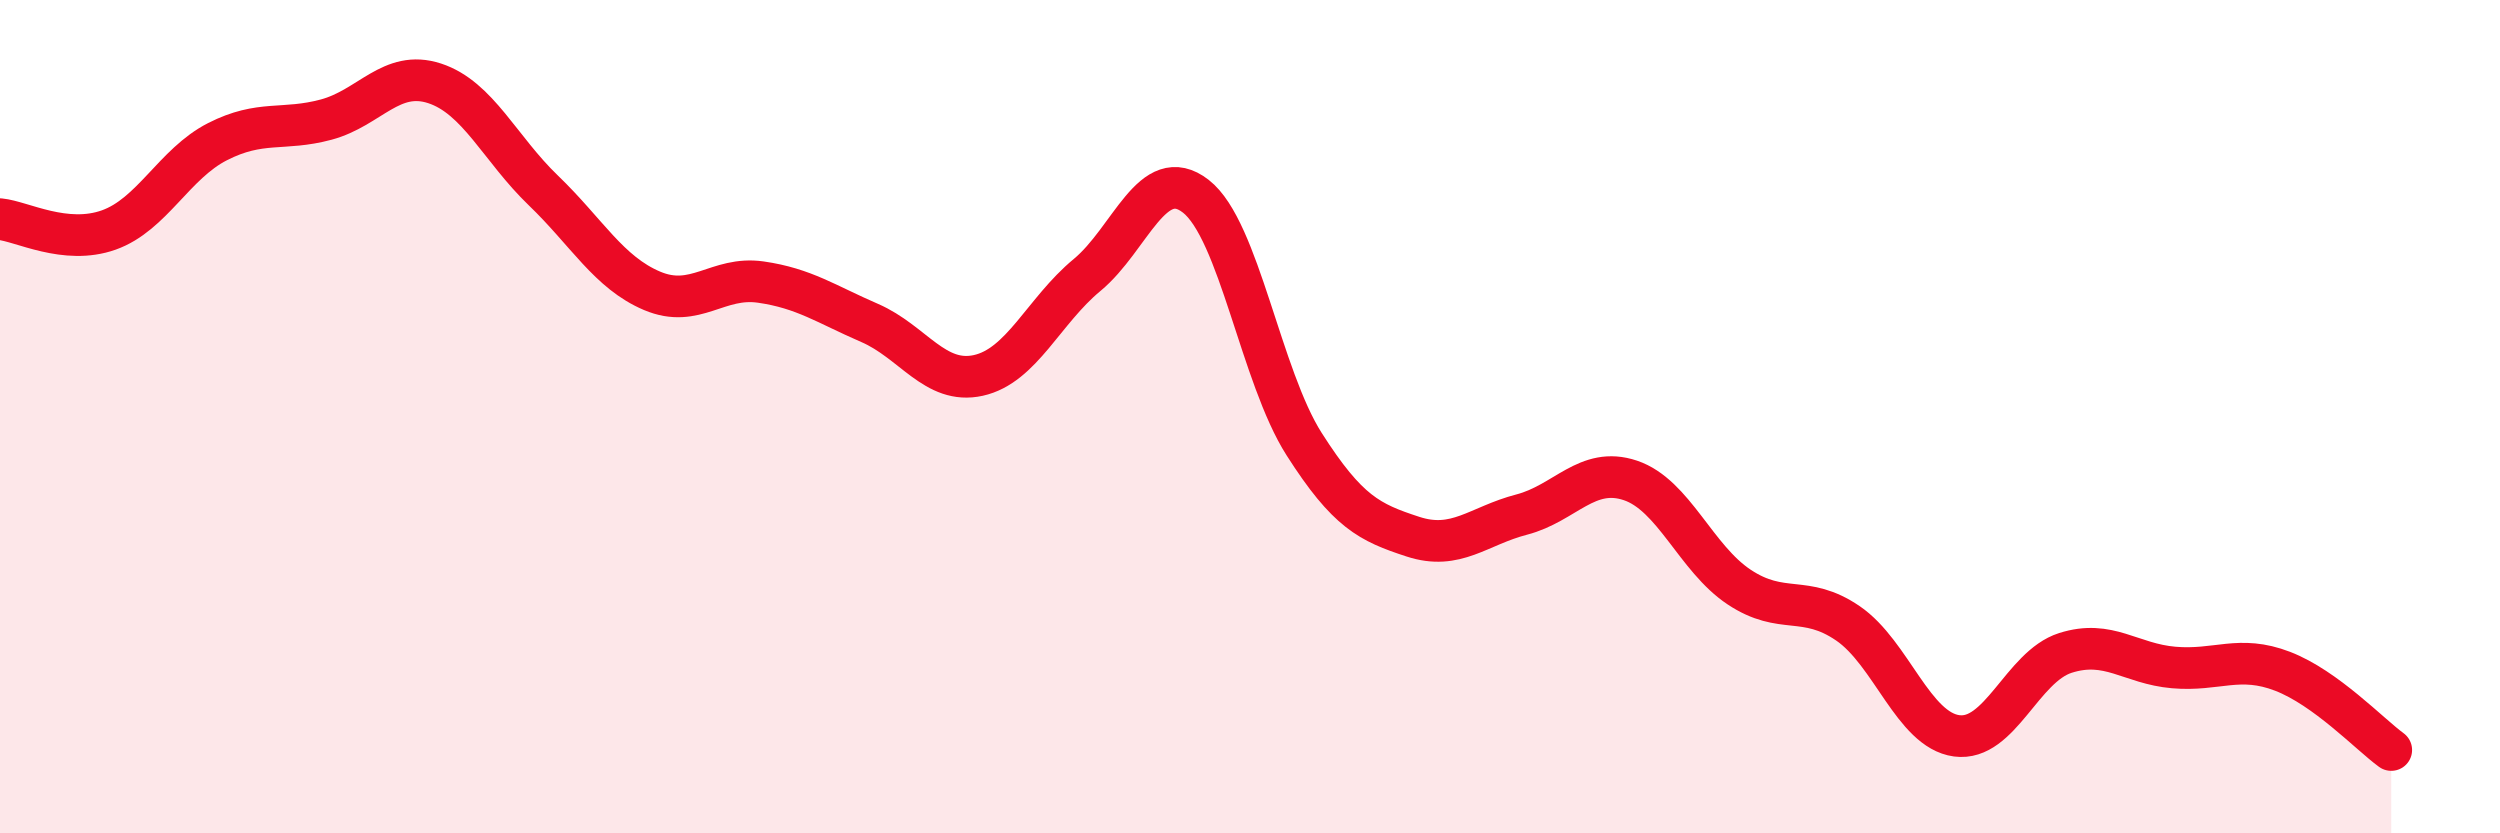
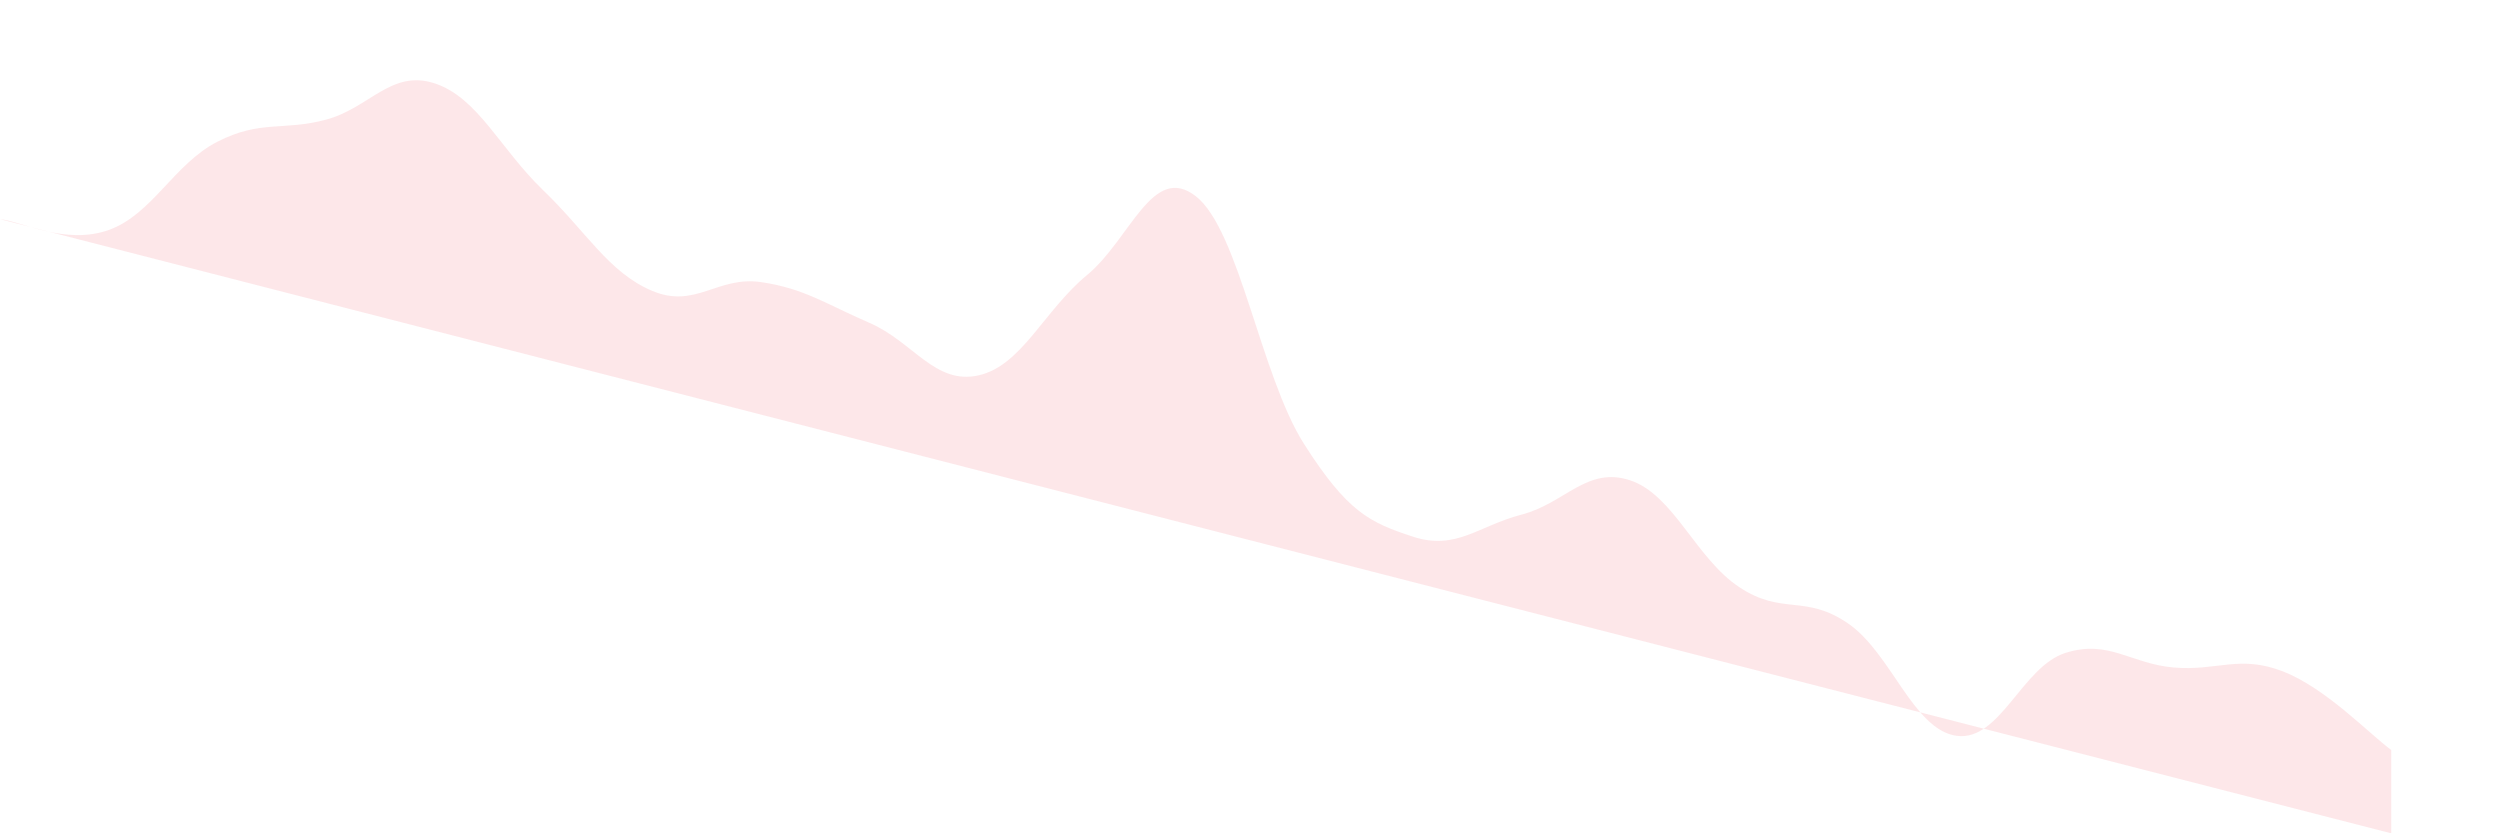
<svg xmlns="http://www.w3.org/2000/svg" width="60" height="20" viewBox="0 0 60 20">
-   <path d="M 0,5.26 C 0.52,5.31 1.57,5.89 2.61,5.52 C 3.65,5.15 4.18,3.93 5.22,3.4 C 6.26,2.87 6.79,3.15 7.83,2.87 C 8.87,2.59 9.39,1.66 10.43,2 C 11.47,2.34 12,3.57 13.04,4.57 C 14.08,5.57 14.61,6.54 15.65,6.98 C 16.69,7.42 17.22,6.62 18.26,6.77 C 19.3,6.92 19.83,7.3 20.87,7.75 C 21.91,8.2 22.44,9.24 23.48,9.01 C 24.52,8.78 25.05,7.46 26.09,6.6 C 27.13,5.74 27.66,3.9 28.7,4.71 C 29.74,5.52 30.26,9.03 31.3,10.66 C 32.34,12.29 32.87,12.54 33.91,12.88 C 34.95,13.22 35.48,12.62 36.52,12.35 C 37.56,12.08 38.09,11.18 39.13,11.53 C 40.17,11.88 40.7,13.4 41.74,14.09 C 42.78,14.78 43.31,14.25 44.35,14.96 C 45.39,15.67 45.92,17.52 46.96,17.66 C 48,17.8 48.53,16 49.57,15.67 C 50.61,15.34 51.13,15.93 52.17,16.02 C 53.21,16.11 53.74,15.71 54.78,16.11 C 55.82,16.51 56.87,17.62 57.39,18L57.39 20L0 20Z" fill="#EB0A25" opacity="0.1" stroke-linecap="round" stroke-linejoin="round" />
-   <path d="M 0,5.26 C 0.52,5.31 1.57,5.89 2.61,5.52 C 3.65,5.15 4.18,3.93 5.22,3.4 C 6.26,2.87 6.79,3.15 7.83,2.87 C 8.87,2.59 9.39,1.66 10.43,2 C 11.47,2.34 12,3.57 13.04,4.57 C 14.08,5.57 14.61,6.54 15.65,6.98 C 16.69,7.42 17.22,6.62 18.26,6.77 C 19.3,6.92 19.83,7.3 20.87,7.75 C 21.91,8.2 22.44,9.24 23.48,9.01 C 24.52,8.78 25.05,7.46 26.09,6.6 C 27.13,5.74 27.66,3.9 28.7,4.71 C 29.74,5.52 30.26,9.03 31.3,10.66 C 32.34,12.29 32.87,12.54 33.91,12.88 C 34.95,13.22 35.48,12.62 36.52,12.35 C 37.56,12.08 38.09,11.18 39.13,11.53 C 40.17,11.88 40.7,13.4 41.74,14.09 C 42.78,14.78 43.31,14.25 44.35,14.96 C 45.39,15.67 45.92,17.52 46.96,17.66 C 48,17.8 48.53,16 49.57,15.67 C 50.61,15.34 51.13,15.93 52.17,16.02 C 53.21,16.11 53.74,15.71 54.78,16.11 C 55.82,16.51 56.87,17.62 57.39,18" stroke="#EB0A25" stroke-width="1" fill="none" stroke-linecap="round" stroke-linejoin="round" />
+   <path d="M 0,5.26 C 0.52,5.31 1.57,5.89 2.61,5.52 C 3.65,5.15 4.18,3.93 5.22,3.4 C 6.26,2.87 6.79,3.15 7.83,2.87 C 8.87,2.59 9.39,1.66 10.43,2 C 11.47,2.34 12,3.57 13.04,4.57 C 14.08,5.57 14.61,6.54 15.65,6.98 C 16.69,7.42 17.22,6.62 18.26,6.77 C 19.3,6.92 19.83,7.3 20.87,7.75 C 21.91,8.2 22.44,9.24 23.48,9.01 C 24.52,8.78 25.05,7.46 26.09,6.6 C 27.13,5.74 27.66,3.9 28.7,4.71 C 29.74,5.52 30.26,9.03 31.3,10.66 C 32.34,12.29 32.87,12.54 33.91,12.88 C 34.95,13.22 35.48,12.62 36.52,12.35 C 37.56,12.08 38.09,11.18 39.13,11.53 C 40.17,11.88 40.7,13.4 41.74,14.09 C 42.78,14.78 43.31,14.25 44.35,14.96 C 45.39,15.67 45.92,17.52 46.96,17.66 C 48,17.8 48.53,16 49.57,15.67 C 50.61,15.34 51.13,15.93 52.17,16.02 C 53.21,16.11 53.74,15.71 54.78,16.11 C 55.82,16.51 56.87,17.62 57.39,18L57.39 20Z" fill="#EB0A25" opacity="0.1" stroke-linecap="round" stroke-linejoin="round" />
</svg>